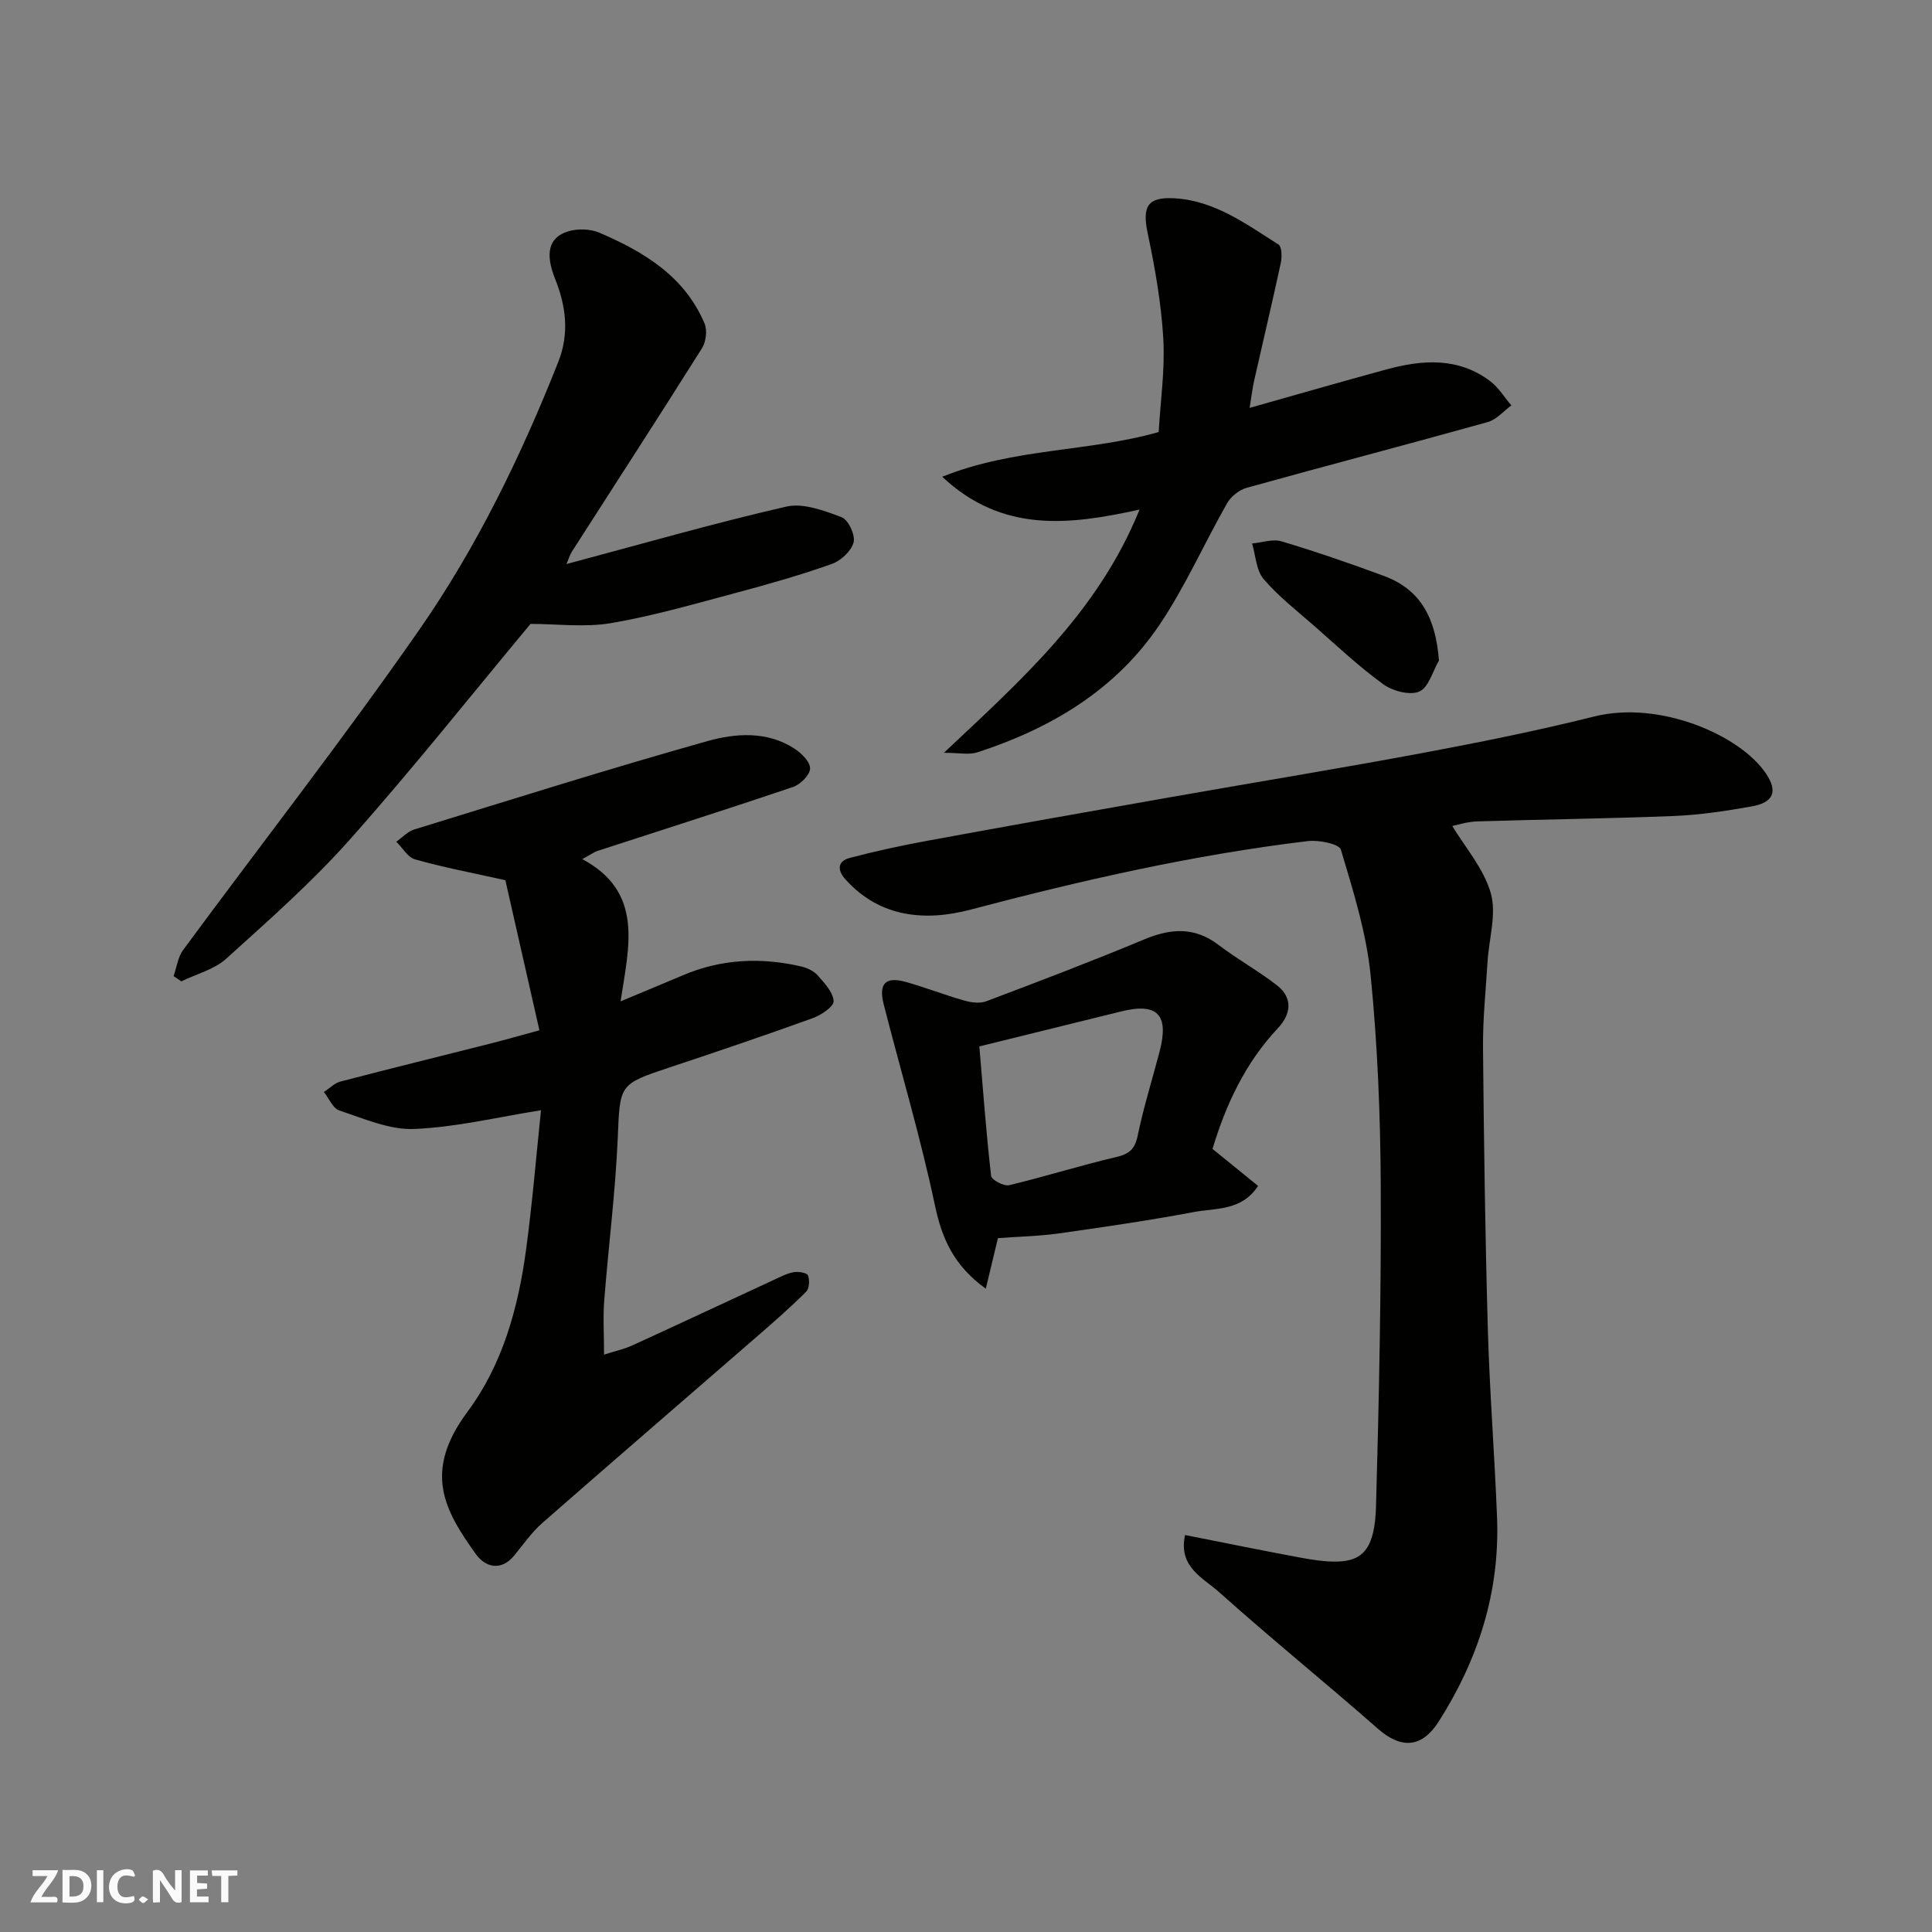
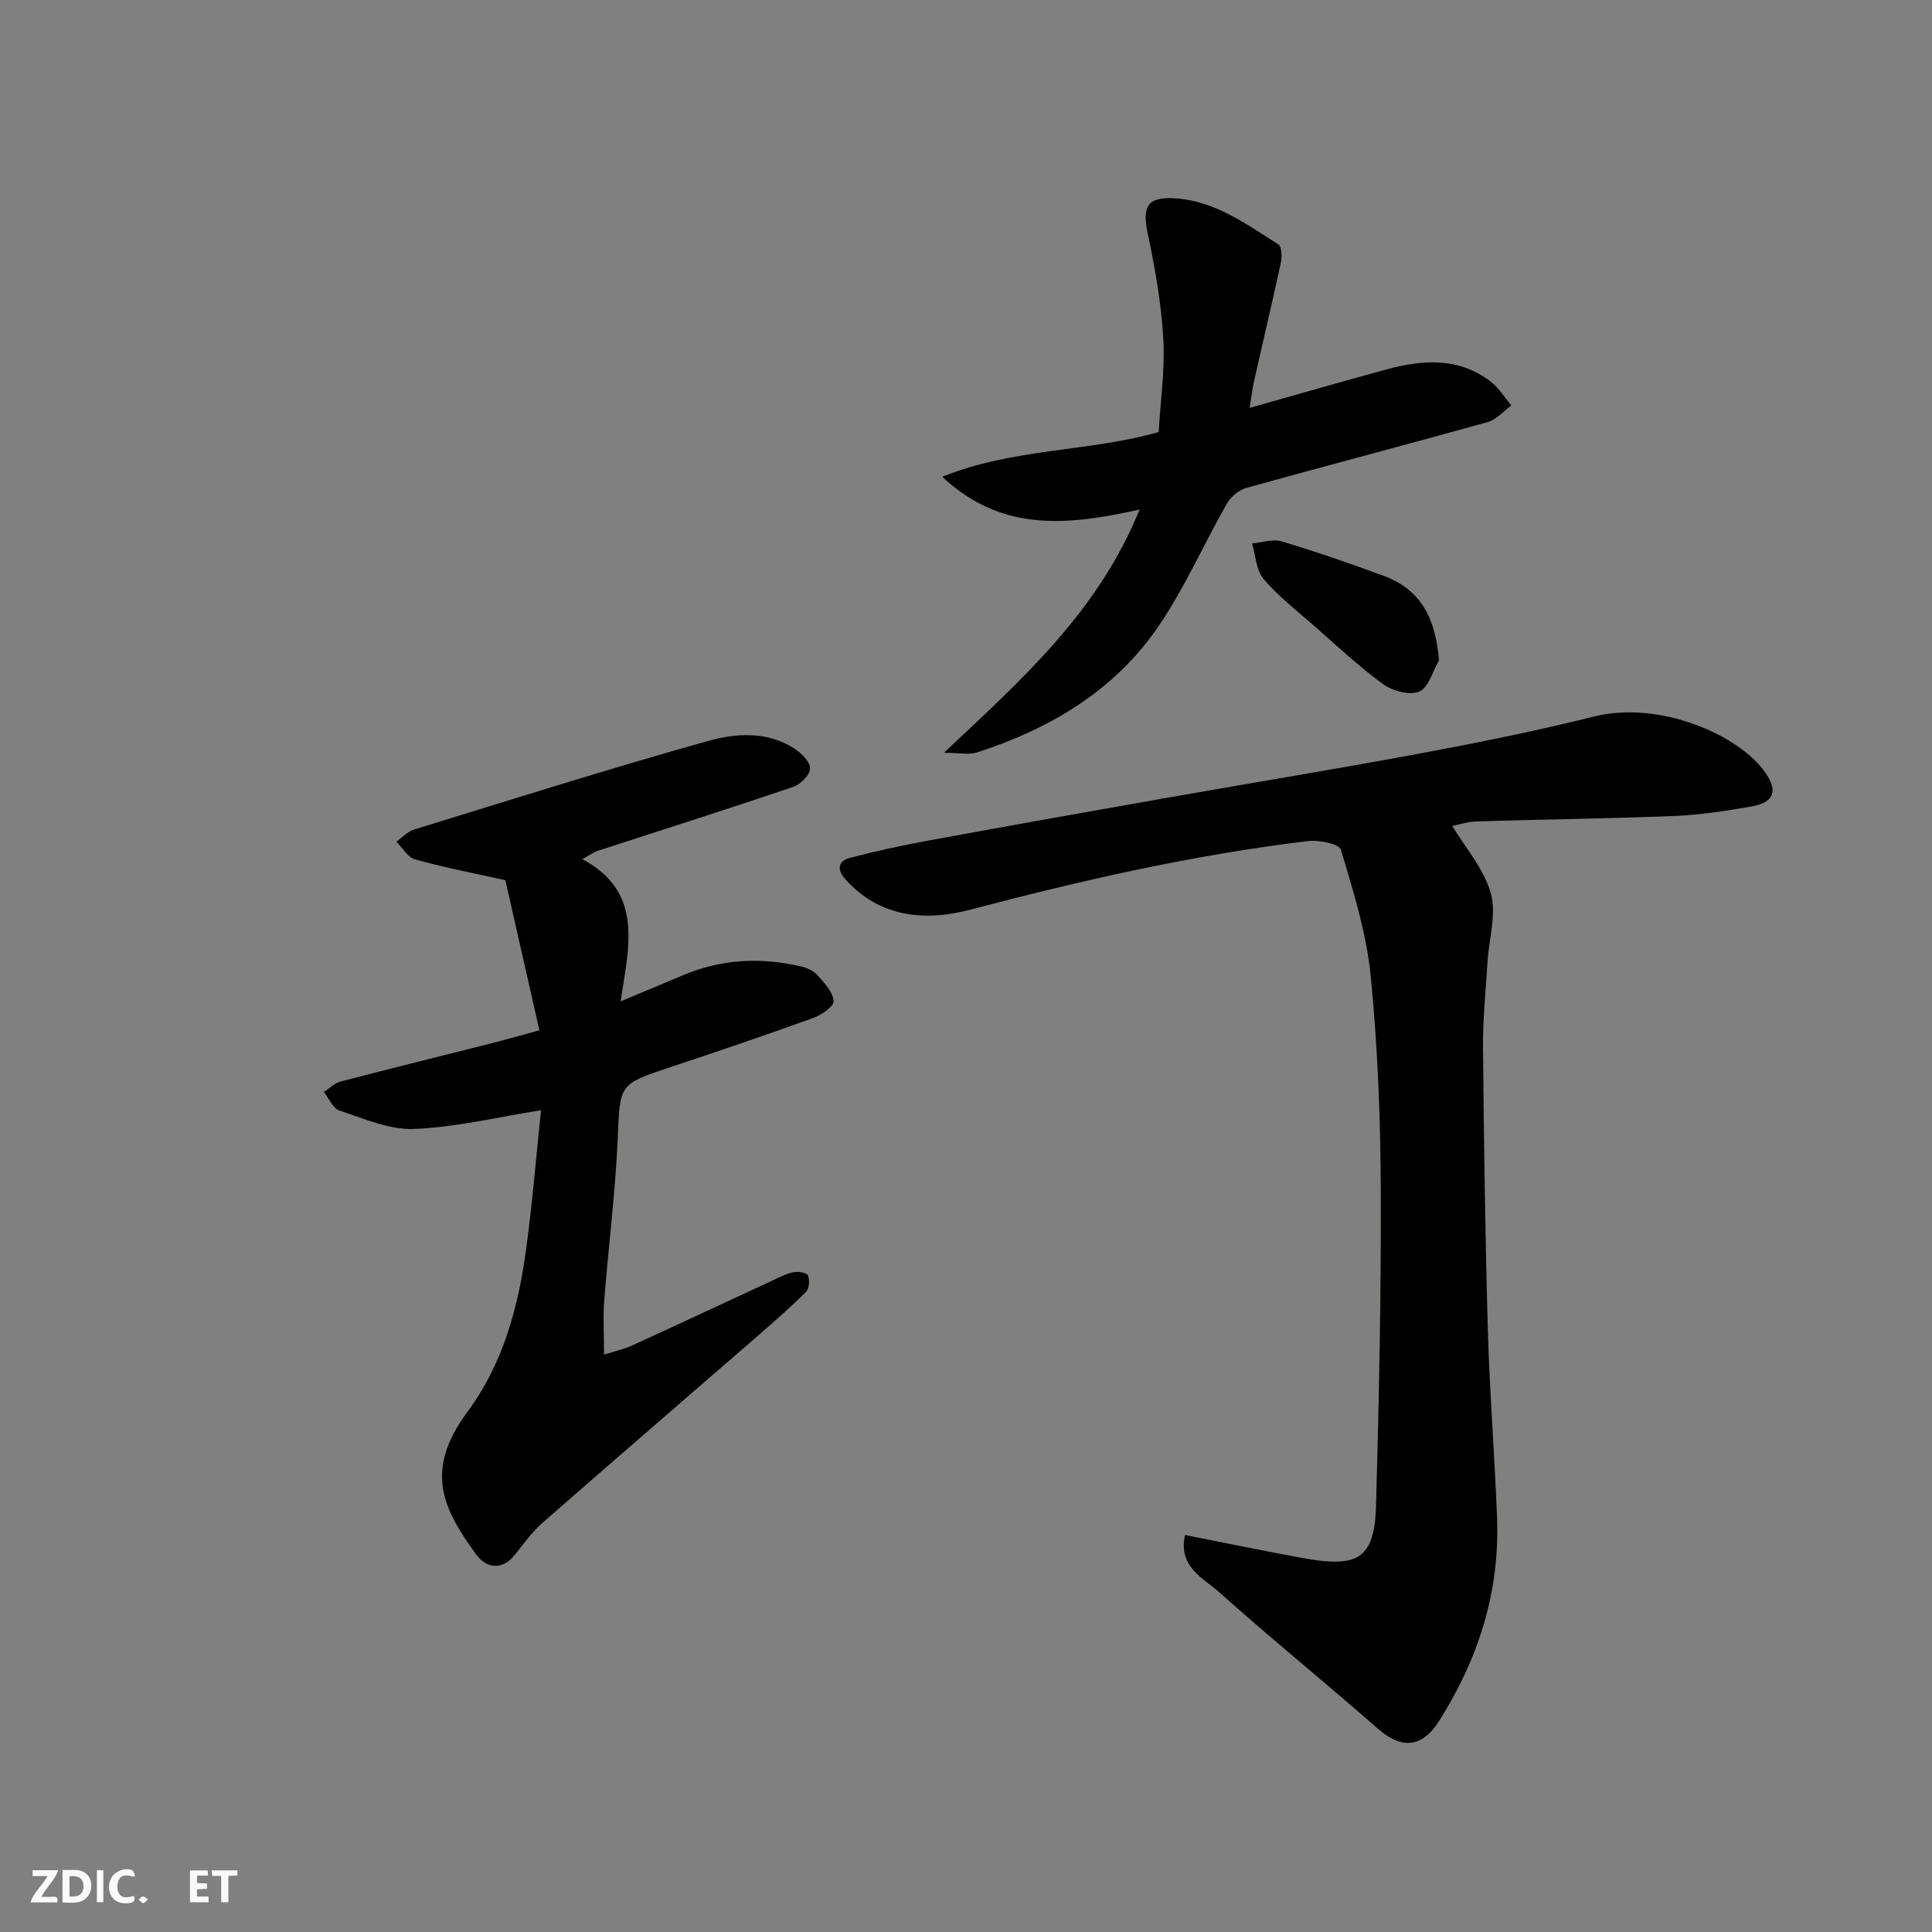
<svg xmlns="http://www.w3.org/2000/svg" enable-background="new 0 0 400 400" viewBox="0 0 400 400">
  <rect x="0" y="0" width="400" height="400" fill="#808080" stroke="none" />
  <g fill="#fafafb">
-     <path d="m37.59 393.81c-.92.31-1.52.05-2-.78-.7-1.2-1.52-2.34-2.47-3.78v4.59c-.55.03-.95.05-1.41.07-.03-.37-.06-.64-.06-.91 0-1.91 0-3.81 0-5.7 1.13-.41 1.77-.03 2.29.91.62 1.11 1.38 2.14 2.31 3.19v-4.2h1.35v6.61z" />
    <path d="m12.94 393.88v-6.75c1.9.19 3.93-.54 5.37 1.29.8 1.01.78 2.88.03 3.97-1.37 1.97-3.4 1.51-5.4 1.49m1.45-1.22c2.04.12 2.92-.58 2.89-2.21-.03-1.51-.98-2.19-2.89-2z" />
    <path d="m11.81 393.87h-5.49c.68-2.18 2.47-3.48 3.51-5.45h-3.08v-1.21h5.29c-.71 2.13-2.44 3.48-3.47 5.51.86 0 1.63.04 2.39-.01.79-.05 1.14.21.85 1.16" />
    <path d="m39.33 393.86v-6.61h3.7v1.07h-2.22v1.52c.68.04 1.34.09 2.07.13v1.07c-.72.05-1.38.09-2.1.14v1.48h2.4v1.19h-3.85z" />
    <path d="m27.71 388.56c-1.15-.3-2.46-.61-3.1.64-.37.73-.41 1.93-.06 2.67.63 1.35 1.99.93 3.17.68.35.94-.01 1.32-.93 1.46-1.62.25-3.05-.27-3.76-1.48-.73-1.24-.6-3.03.31-4.17.88-1.11 2.71-1.7 4-1.16.32.13.44.74.65 1.12-.1.08-.19.16-.28.24" />
    <path d="m49.15 387.24v1.07c-.59.02-1.17.05-1.87.08v5.44h-1.48v-5.44h-1.85c-.05-.4-.08-.73-.13-1.15z" />
    <path d="m20.06 387.21h1.33v6.62h-1.33z" />
    <path d="m30.68 393.25c-.49.38-.8.79-1.05.76-.32-.05-.6-.45-.9-.7.26-.24.51-.64.8-.67.29-.04.62.3 1.15.61" />
  </g>
  <path d="m245.35 317.81c8 1.58 15.77 3.17 23.57 4.62 2.68.5 5.45.96 8.15.87 5.29-.18 7.59-2.98 7.82-11.47.62-22.08 1.08-44.18.98-66.27-.07-14.53-.65-29.12-2.09-43.57-.88-8.82-3.6-17.51-6.16-26.07-.36-1.21-4.59-2.06-6.87-1.78-23.66 2.84-46.82 8.12-69.85 14.2-9.17 2.42-18.74 1.74-25.92-6.35-1.76-1.98-1.45-3.74.97-4.37 5.33-1.41 10.74-2.57 16.16-3.57 16.52-3.04 33.05-5.98 49.59-8.89 17.51-3.09 35.06-5.95 52.54-9.21 12-2.24 23.99-4.65 35.83-7.61 13.55-3.38 30.19 3.85 35.54 11.79 2.51 3.72 1.62 6.02-2.95 6.83-5.3.94-10.68 1.76-16.05 1.98-13.59.55-27.19.7-40.78 1.12-2.09.07-4.16.76-5.15.95 2.64 4.4 6.52 8.81 7.97 13.91 1.23 4.31-.38 9.42-.67 14.18-.36 5.93-.99 11.87-.94 17.8.18 19.43.45 38.86 1 58.28.37 13.04 1.41 26.06 1.91 39.1.58 15.33-3.89 29.29-12.08 42.15-3.48 5.46-7.75 5.73-12.57 1.5-10.86-9.54-22.12-18.65-32.89-28.29-3.24-2.93-8.51-5.15-7.06-11.83z" fill="#010100" />
  <path d="m120.56 177.87c12.77 6.84 9.66 18.04 7.92 29.45 4.93-2.06 8.91-3.71 12.88-5.39 7.97-3.39 16.18-3.78 24.53-1.83 1.23.29 2.6.93 3.4 1.84 1.4 1.59 3.19 3.48 3.3 5.33.07 1.11-2.56 2.89-4.28 3.51-9.79 3.54-19.66 6.89-29.54 10.17-10.75 3.57-10.39 3.53-10.88 14.86-.49 11.16-1.92 22.27-2.79 33.42-.27 3.46-.04 6.95-.04 11.23 2.31-.74 4.17-1.14 5.86-1.91 9.8-4.48 19.55-9.06 29.33-13.58 1.33-.61 2.67-1.33 4.08-1.58.97-.17 2.73.11 2.95.67.38.95.28 2.71-.38 3.38-3.15 3.15-6.51 6.08-9.87 9.01-14.91 12.96-29.89 25.84-44.74 38.86-2.2 1.93-3.92 4.42-5.8 6.71-2.79 3.41-6.05 2.41-7.96-.25-6.54-9.11-10.99-17.04-1.74-29.48 7.32-9.85 10.53-21.64 12.15-33.71 1.3-9.7 2.1-19.46 3.07-28.72-9 1.43-17.6 3.53-26.28 3.88-5.11.21-10.4-2.16-15.47-3.82-1.34-.44-2.15-2.51-3.2-3.83 1.14-.74 2.19-1.84 3.44-2.17 10.38-2.71 20.79-5.27 31.19-7.9 2.98-.76 5.94-1.61 9.99-2.71-2.42-10.69-4.85-21.39-7.05-31.07-7-1.56-12.92-2.68-18.69-4.31-1.52-.43-2.61-2.4-3.89-3.67 1.24-.86 2.35-2.11 3.73-2.53 20.21-6.22 40.37-12.59 60.72-18.3 5.8-1.63 12.3-2.1 17.93 1.53 1.47.95 3.31 2.75 3.29 4.15-.01 1.32-2 3.3-3.52 3.82-13.4 4.54-26.88 8.81-40.33 13.19-.87.27-1.64.85-3.31 1.75z" fill="#010100" />
-   <path d="m117.28 116.78c15.35-4.09 30.33-8.41 45.5-11.89 3.51-.81 7.84.83 11.47 2.19 1.38.52 2.87 3.71 2.48 5.2-.47 1.8-2.63 3.82-4.51 4.48-6.43 2.28-13.01 4.16-19.6 5.92-8.64 2.3-17.27 4.82-26.06 6.32-5.46.94-11.22.17-16.72.17-12.14 14.57-24.37 29.98-37.42 44.66-7.85 8.83-16.8 16.72-25.59 24.66-2.48 2.24-6.16 3.16-9.29 4.69-.53-.36-1.06-.73-1.6-1.09.64-1.81.88-3.92 1.97-5.4 16.29-22.1 33.21-43.76 48.88-66.28 11.93-17.14 21.08-35.99 28.79-55.47 2.33-5.88 1.61-11.56-.65-17.2-2.09-5.21-1.39-8.6 2.7-9.84 1.98-.6 4.6-.52 6.49.29 9.2 3.95 17.64 9.02 21.76 18.82.59 1.4.28 3.77-.55 5.1-8.86 14.08-17.91 28.03-26.89 42.04-.48.74-.73 1.64-1.16 2.63z" fill="#010100" />
  <path d="m195.42 155.86c16.13-15.17 31.94-29.18 40.51-50.36-14.46 3.18-28.34 4.94-40.85-6.79 14.84-5.98 30.3-5.13 44.81-9.26.37-6.48 1.33-12.93.96-19.31-.42-7.29-1.7-14.58-3.21-21.74-1.18-5.57-.17-7.66 5.48-7.35 8.32.46 14.87 5.33 21.57 9.57.71.45.75 2.61.48 3.85-1.75 8.11-3.68 16.19-5.5 24.28-.39 1.73-.59 3.51-.95 5.7 9.76-2.75 19-5.43 28.28-7.95 7.49-2.04 14.94-2.59 21.58 2.46 1.71 1.31 2.9 3.3 4.33 4.98-1.62 1.18-3.08 2.94-4.9 3.45-16.6 4.63-33.28 8.99-49.88 13.6-1.55.43-3.26 1.78-4.06 3.18-4.76 8.35-8.66 17.24-14 25.18-9.08 13.49-22.49 21.47-37.74 26.42-1.68.55-3.65.09-6.91.09z" fill="#010100" />
-   <path d="m206.61 256.34c-.8 3.32-1.56 6.53-2.51 10.47-6.68-4.82-9.09-10.41-10.55-17.33-2.95-13.97-7.05-27.7-10.59-41.55-1.1-4.32.39-5.81 4.61-4.62 4.06 1.14 8 2.69 12.05 3.84 1.44.41 3.25.66 4.58.15 10.94-4.13 21.89-8.3 32.68-12.8 5.52-2.3 10.44-2.66 15.44 1.16 3.88 2.96 8.2 5.34 12.05 8.33 3.4 2.64 2.88 6.03.23 8.86-6.77 7.2-10.79 15.81-13.56 25.02 3.08 2.5 6.09 4.94 9.43 7.66-3.41 5.22-8.76 4.56-13.24 5.4-9.29 1.75-18.67 3.12-28.03 4.44-4.23.58-8.52.67-12.59.97zm-3.85-39.69c.78 9.16 1.43 18.01 2.44 26.82.09.81 2.65 2.17 3.74 1.91 7.42-1.77 14.71-4.09 22.14-5.82 2.76-.64 3.9-1.67 4.48-4.49 1.21-5.88 3.03-11.63 4.54-17.44 1.97-7.57-.48-10.08-7.95-8.23-9.6 2.38-19.19 4.74-29.39 7.25z" fill="#010100" />
  <path d="m297.92 136.75c-1.31 2.25-2.15 5.61-4.08 6.43-1.97.84-5.52-.11-7.47-1.53-5.02-3.64-9.58-7.94-14.26-12.05-3.59-3.15-7.42-6.11-10.49-9.71-1.55-1.82-1.64-4.87-2.39-7.37 2.05-.18 4.28-.99 6.1-.44 7.12 2.13 14.16 4.56 21.14 7.14 7.84 2.88 10.79 8.98 11.45 17.53z" fill="#010100" />
</svg>